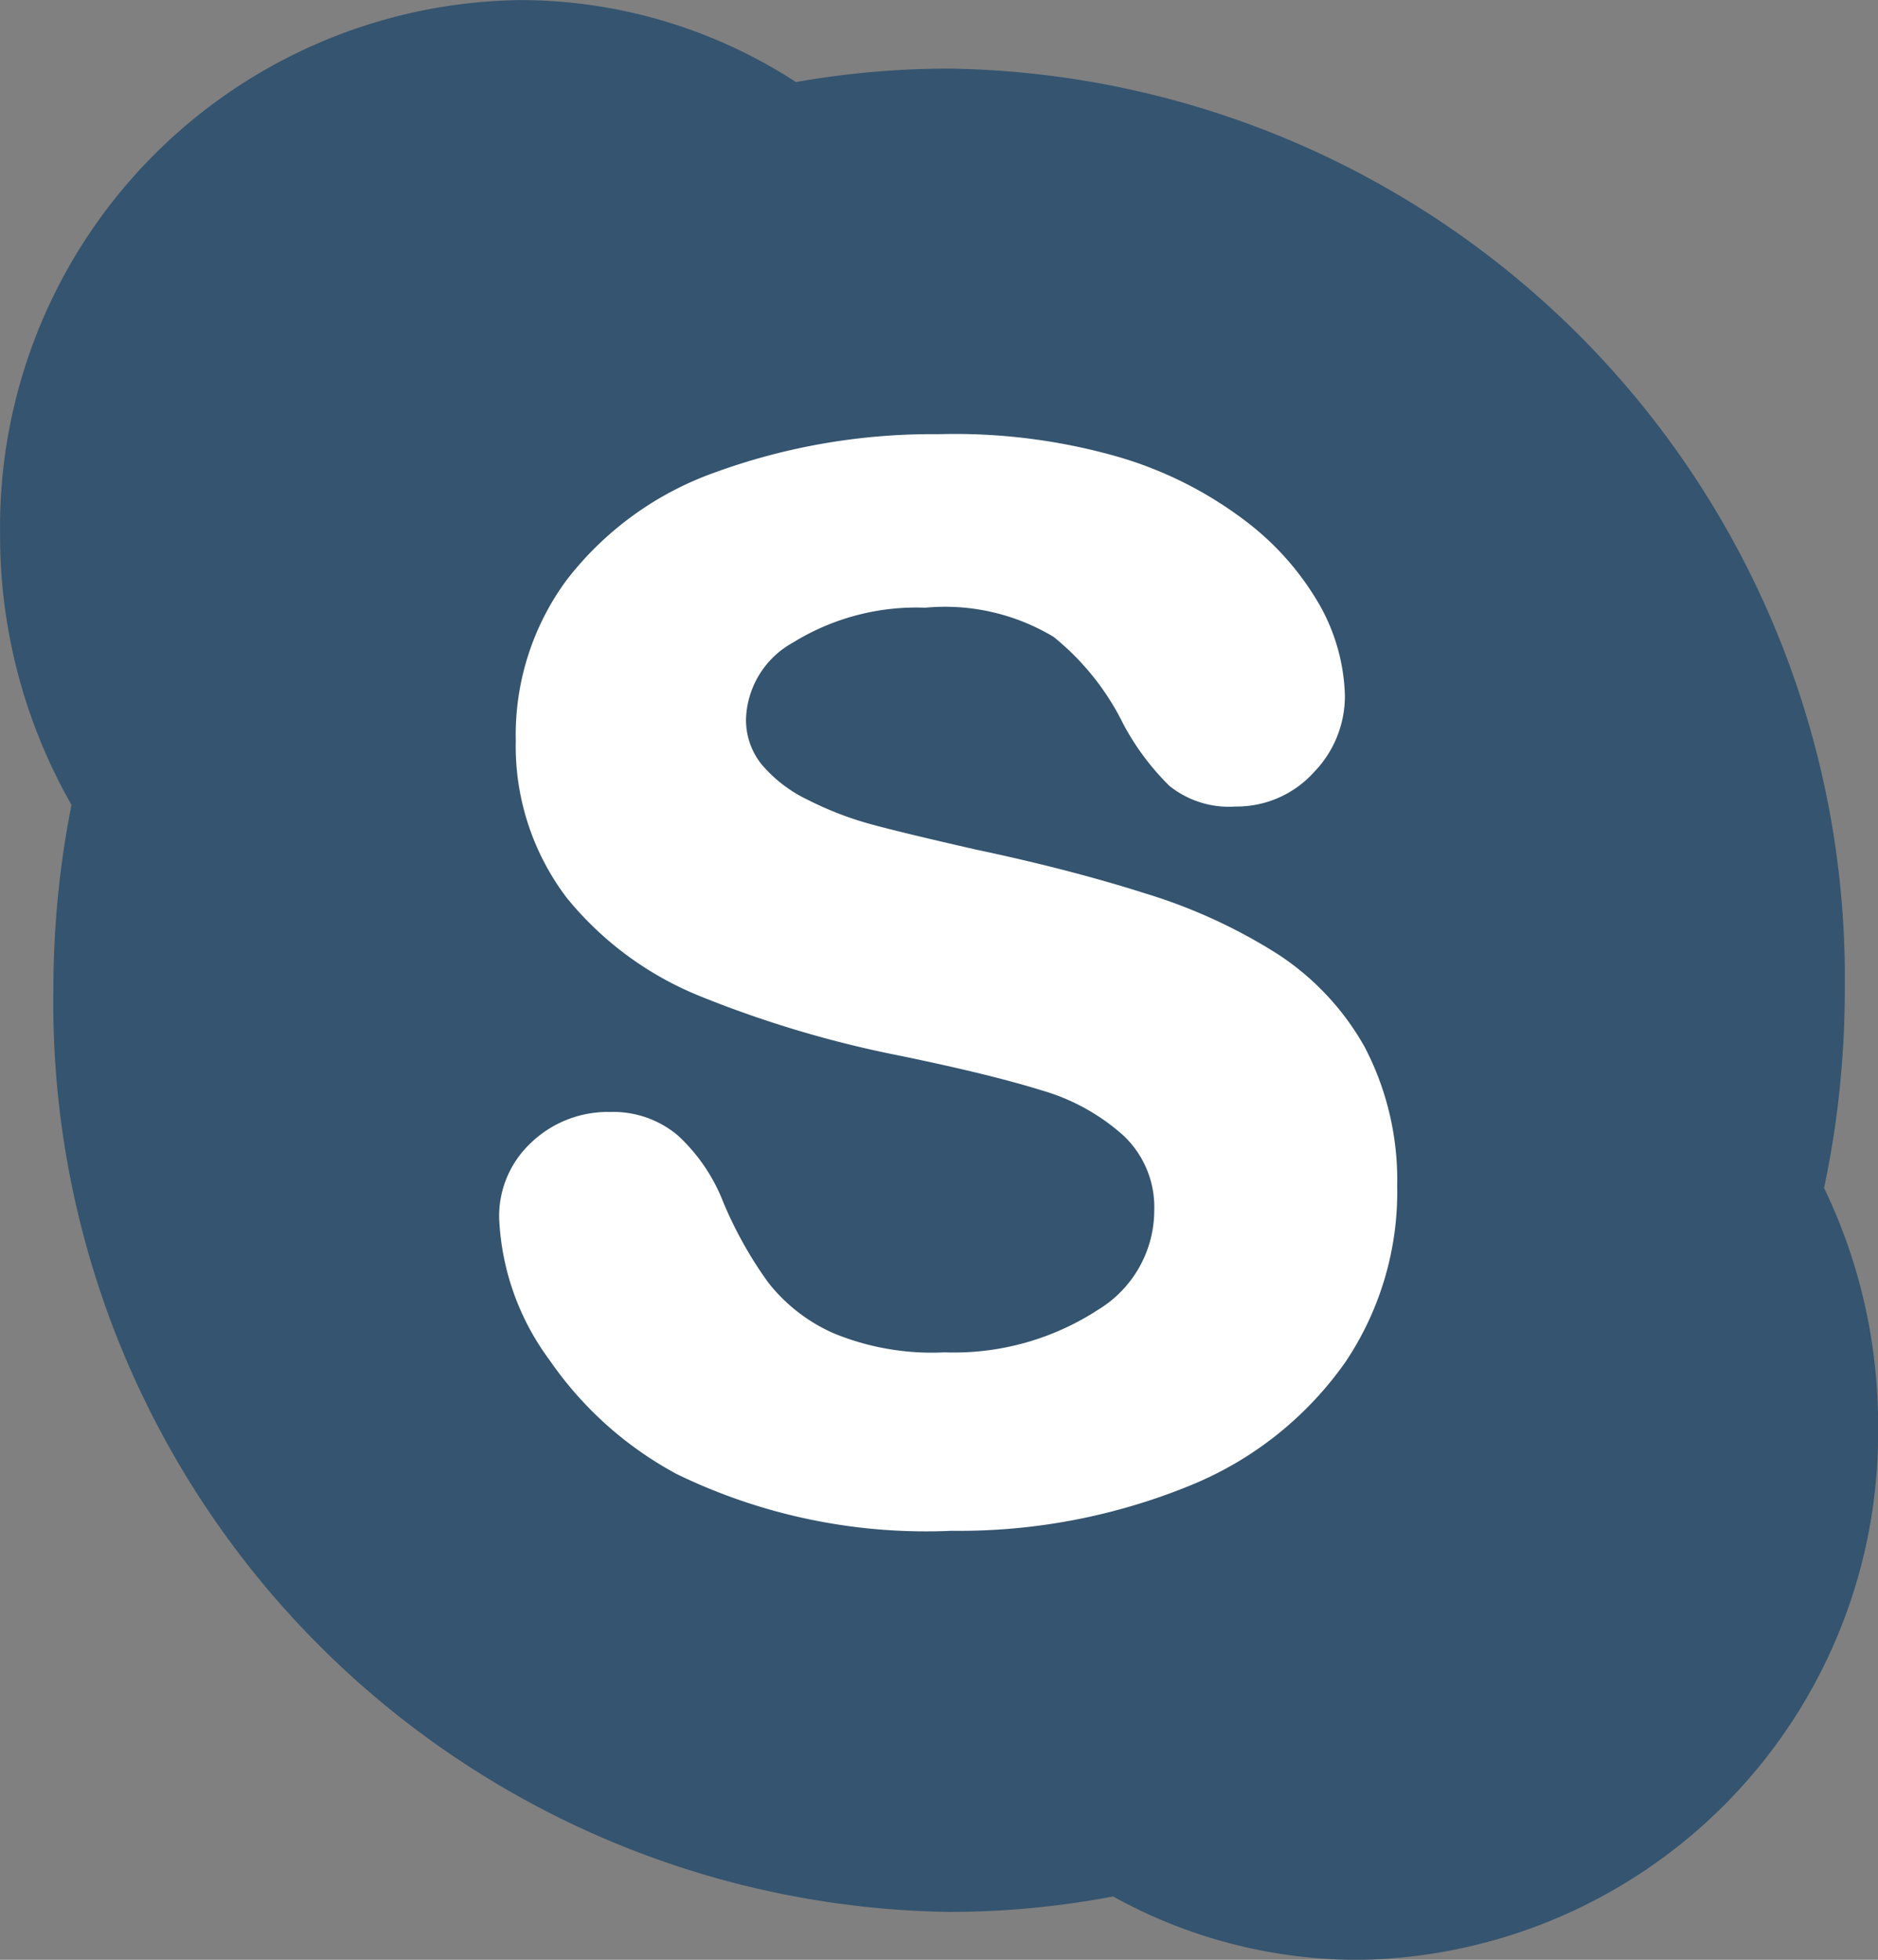
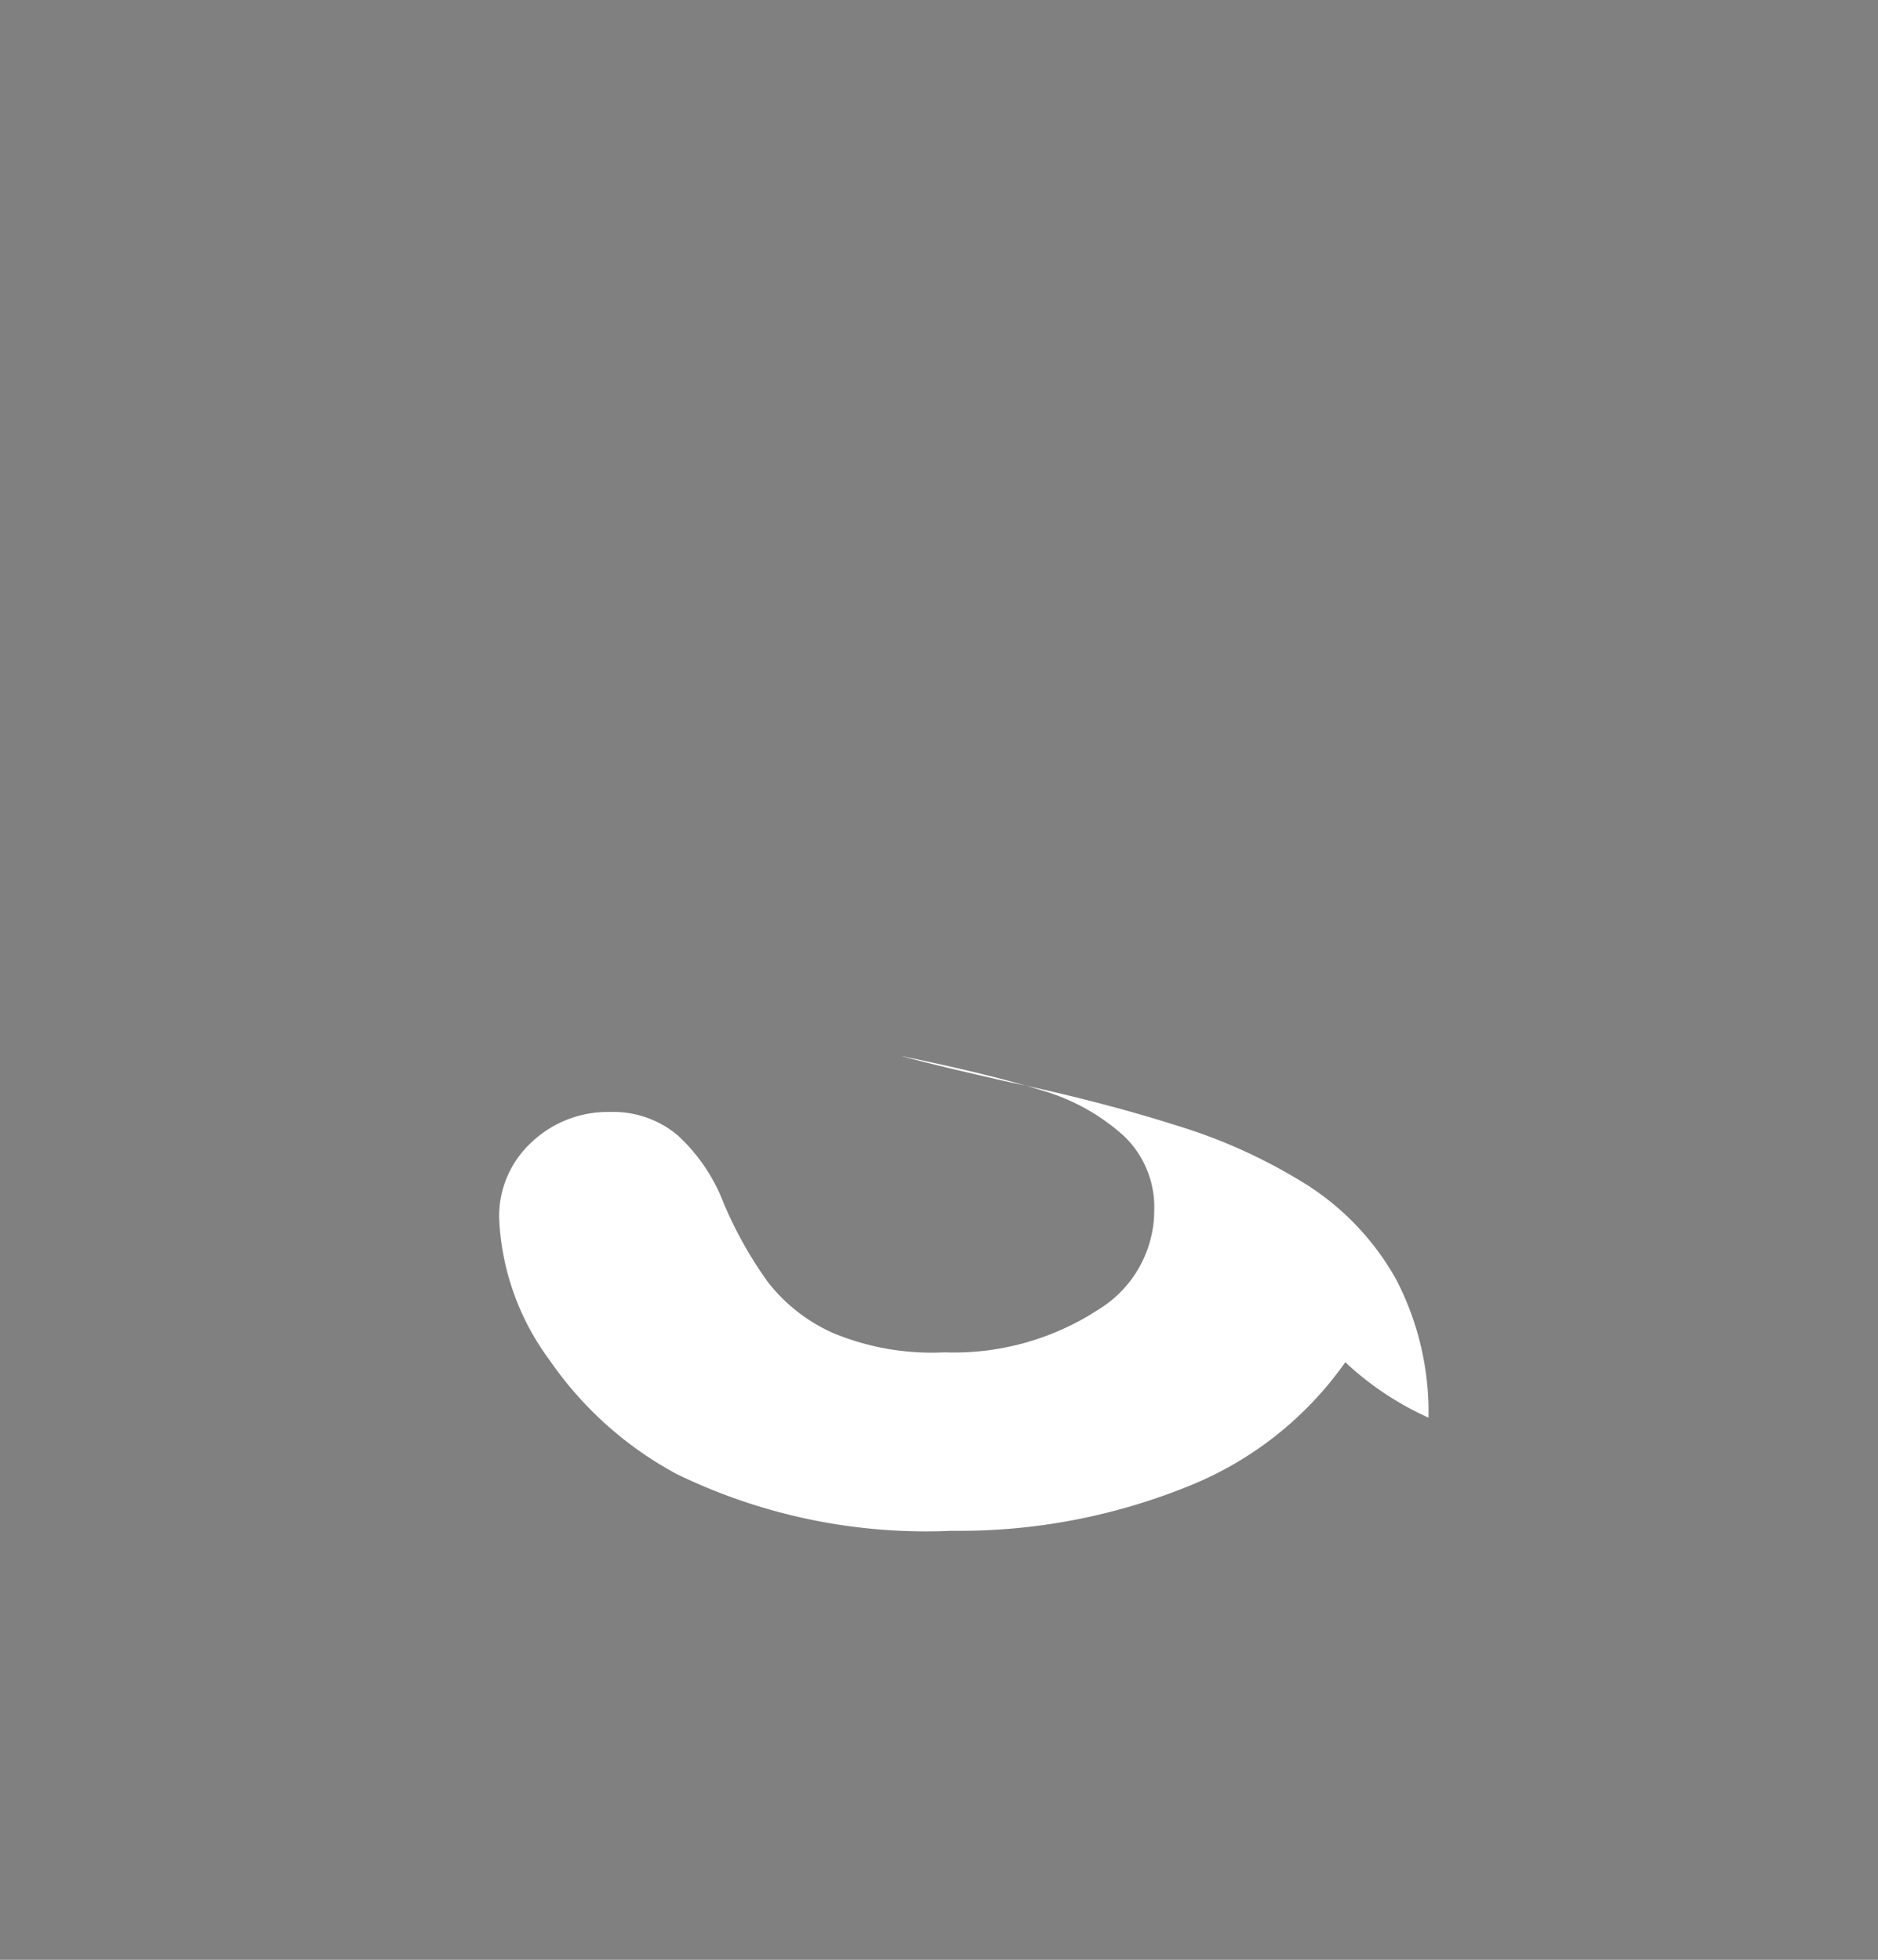
<svg xmlns="http://www.w3.org/2000/svg" id="Capa_3" data-name="Capa 3" width="23.955" height="24.997" viewBox="0 0 23.955 24.997">
  <rect x="0" y="0" width="23.955" height="24.997" fill="#808080" stroke="none" />
  <defs>
    <style>
      .cls-1 {
        fill: #34546f;
      }

      .cls-2 {
        fill: #fff;
      }
    </style>
  </defs>
  <title>icon-skype</title>
  <g>
-     <path class="cls-1" d="M908.205,1351.155a12.144,12.144,0,0,0,.264-2.522,11.594,11.594,0,0,0-11.425-11.755,11.201,11.201,0,0,0-1.953.172,6.459,6.459,0,0,0-3.526-1.046,6.724,6.724,0,0,0-6.626,6.817,6.933,6.933,0,0,0,.911,3.448,12.121,12.121,0,0,0-.231,2.364,11.594,11.594,0,0,0,11.425,11.756,11.171,11.171,0,0,0,2.092-.197,6.45,6.45,0,0,0,3.132.809,6.723,6.723,0,0,0,6.626-6.817A6.949,6.949,0,0,0,908.205,1351.155Z" transform="translate(-884.938 -1336.003)" />
-     <path class="cls-2" d="M902.098,1353.378a4.477,4.477,0,0,1-1.971,1.569,7.772,7.772,0,0,1-3.049.581,7.279,7.279,0,0,1-3.507-.723,4.629,4.629,0,0,1-1.623-1.454,3.268,3.268,0,0,1-.643-1.811,1.279,1.279,0,0,1,.399-0.954,1.415,1.415,0,0,1,1.017-.4,1.275,1.275,0,0,1,.864.3,2.286,2.286,0,0,1,.581.856,5.121,5.121,0,0,0,.571,1.019,2.175,2.175,0,0,0,.826.644,3.289,3.289,0,0,0,1.422.247,3.37,3.37,0,0,0,1.964-.546,1.484,1.484,0,0,0,.712-1.262,1.255,1.255,0,0,0-.386-0.951,2.657,2.657,0,0,0-1.048-.582c-0.446-.139-1.051-0.286-1.798-0.44a14.052,14.052,0,0,1-2.569-.765,4.232,4.232,0,0,1-1.691-1.249,3.2,3.2,0,0,1-.652-2.009,3.33,3.33,0,0,1,.645-2.042,4.132,4.132,0,0,1,1.884-1.373,8.095,8.095,0,0,1,2.864-.492,7.554,7.554,0,0,1,2.284.287,4.983,4.983,0,0,1,1.622.813,3.577,3.577,0,0,1,.961,1.09,2.48,2.48,0,0,1,.316,1.144,1.391,1.391,0,0,1-.392.974,1.325,1.325,0,0,1-1.0.441,1.215,1.215,0,0,1-.845-0.262,3.232,3.232,0,0,1-.591-0.793,3.304,3.304,0,0,0-.888-1.109,2.692,2.692,0,0,0-1.636-.372,2.994,2.994,0,0,0-1.69.446,1.155,1.155,0,0,0-.597.97,0.903,0.903,0,0,0,.2.584,1.762,1.762,0,0,0,.587.45,4.237,4.237,0,0,0,.789.307c0.272,0.075.729,0.185,1.356,0.328,0.793,0.167,1.522.356,2.166,0.561a6.892,6.892,0,0,1,1.68.77,3.39,3.39,0,0,1,1.113,1.187,3.661,3.661,0,0,1,.415,1.768A3.892,3.892,0,0,1,902.098,1353.378Z" transform="translate(-884.938 -1336.003)" />
+     <path class="cls-2" d="M902.098,1353.378a4.477,4.477,0,0,1-1.971,1.569,7.772,7.772,0,0,1-3.049.581,7.279,7.279,0,0,1-3.507-.723,4.629,4.629,0,0,1-1.623-1.454,3.268,3.268,0,0,1-.643-1.811,1.279,1.279,0,0,1,.399-0.954,1.415,1.415,0,0,1,1.017-.4,1.275,1.275,0,0,1,.864.3,2.286,2.286,0,0,1,.581.856,5.121,5.121,0,0,0,.571,1.019,2.175,2.175,0,0,0,.826.644,3.289,3.289,0,0,0,1.422.247,3.37,3.37,0,0,0,1.964-.546,1.484,1.484,0,0,0,.712-1.262,1.255,1.255,0,0,0-.386-0.951,2.657,2.657,0,0,0-1.048-.582c-0.446-.139-1.051-0.286-1.798-0.44c0.272,0.075.729,0.185,1.356,0.328,0.793,0.167,1.522.356,2.166,0.561a6.892,6.892,0,0,1,1.68.77,3.39,3.39,0,0,1,1.113,1.187,3.661,3.661,0,0,1,.415,1.768A3.892,3.892,0,0,1,902.098,1353.378Z" transform="translate(-884.938 -1336.003)" />
  </g>
</svg>